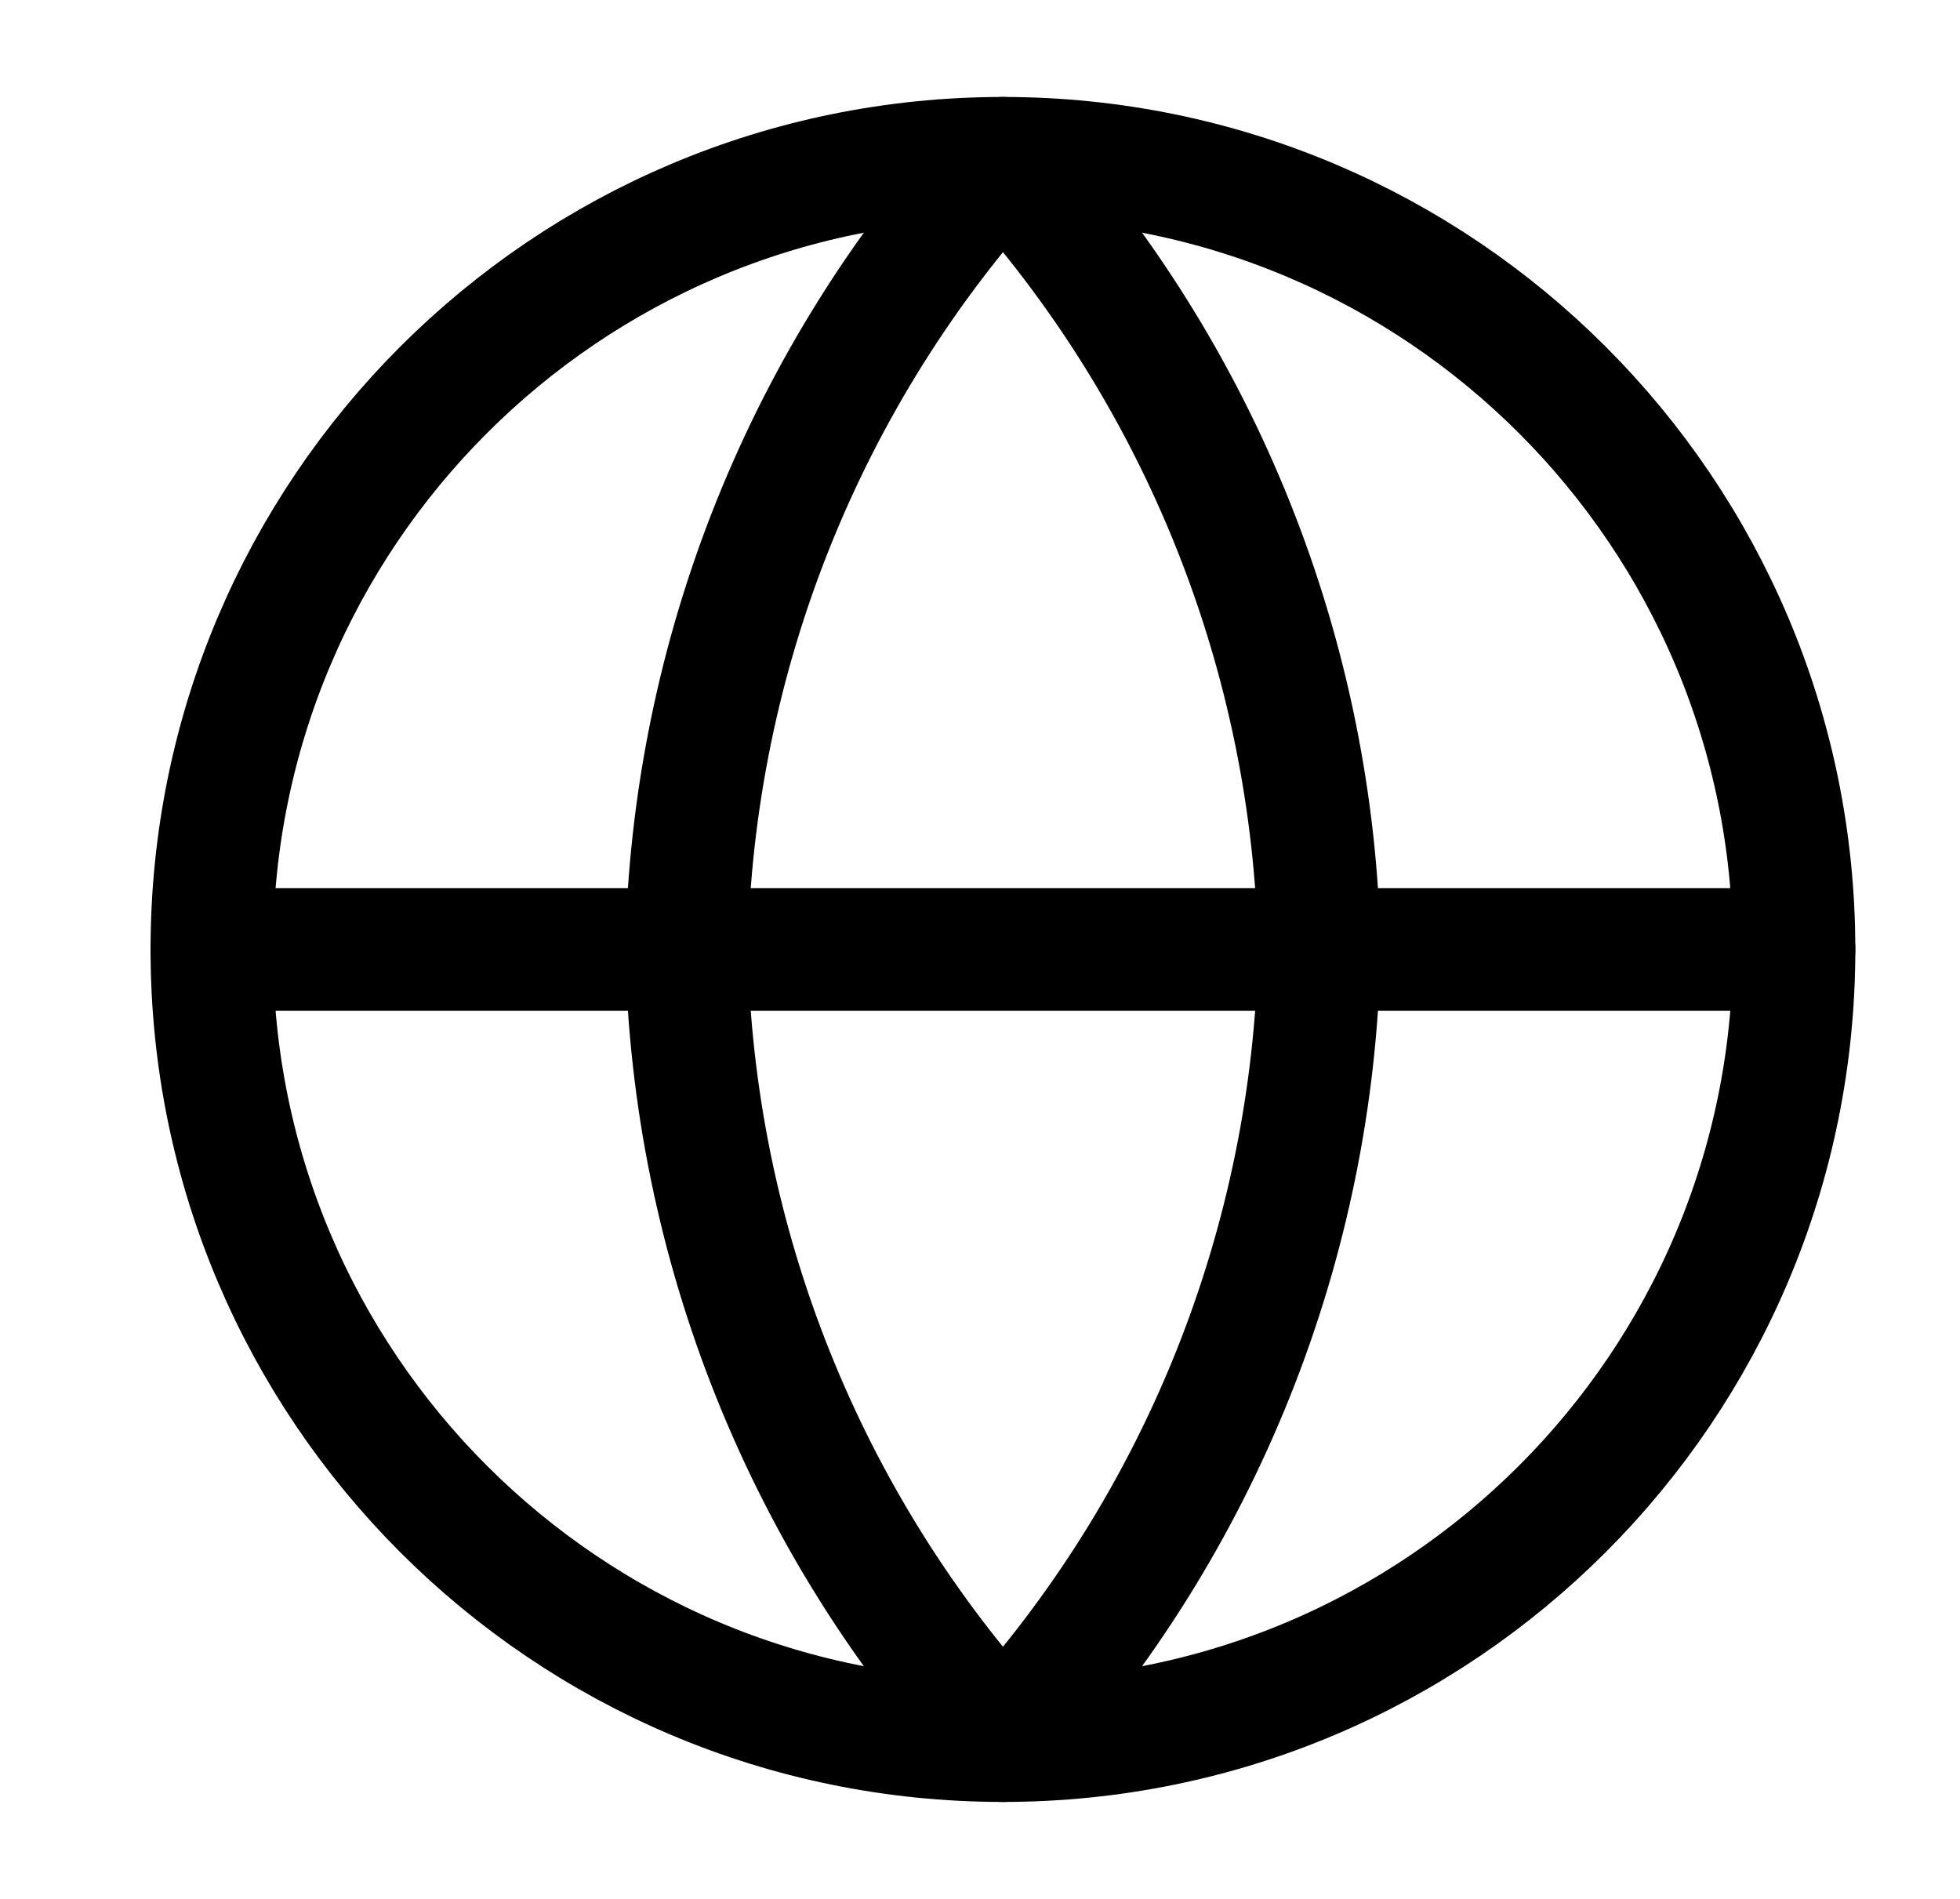
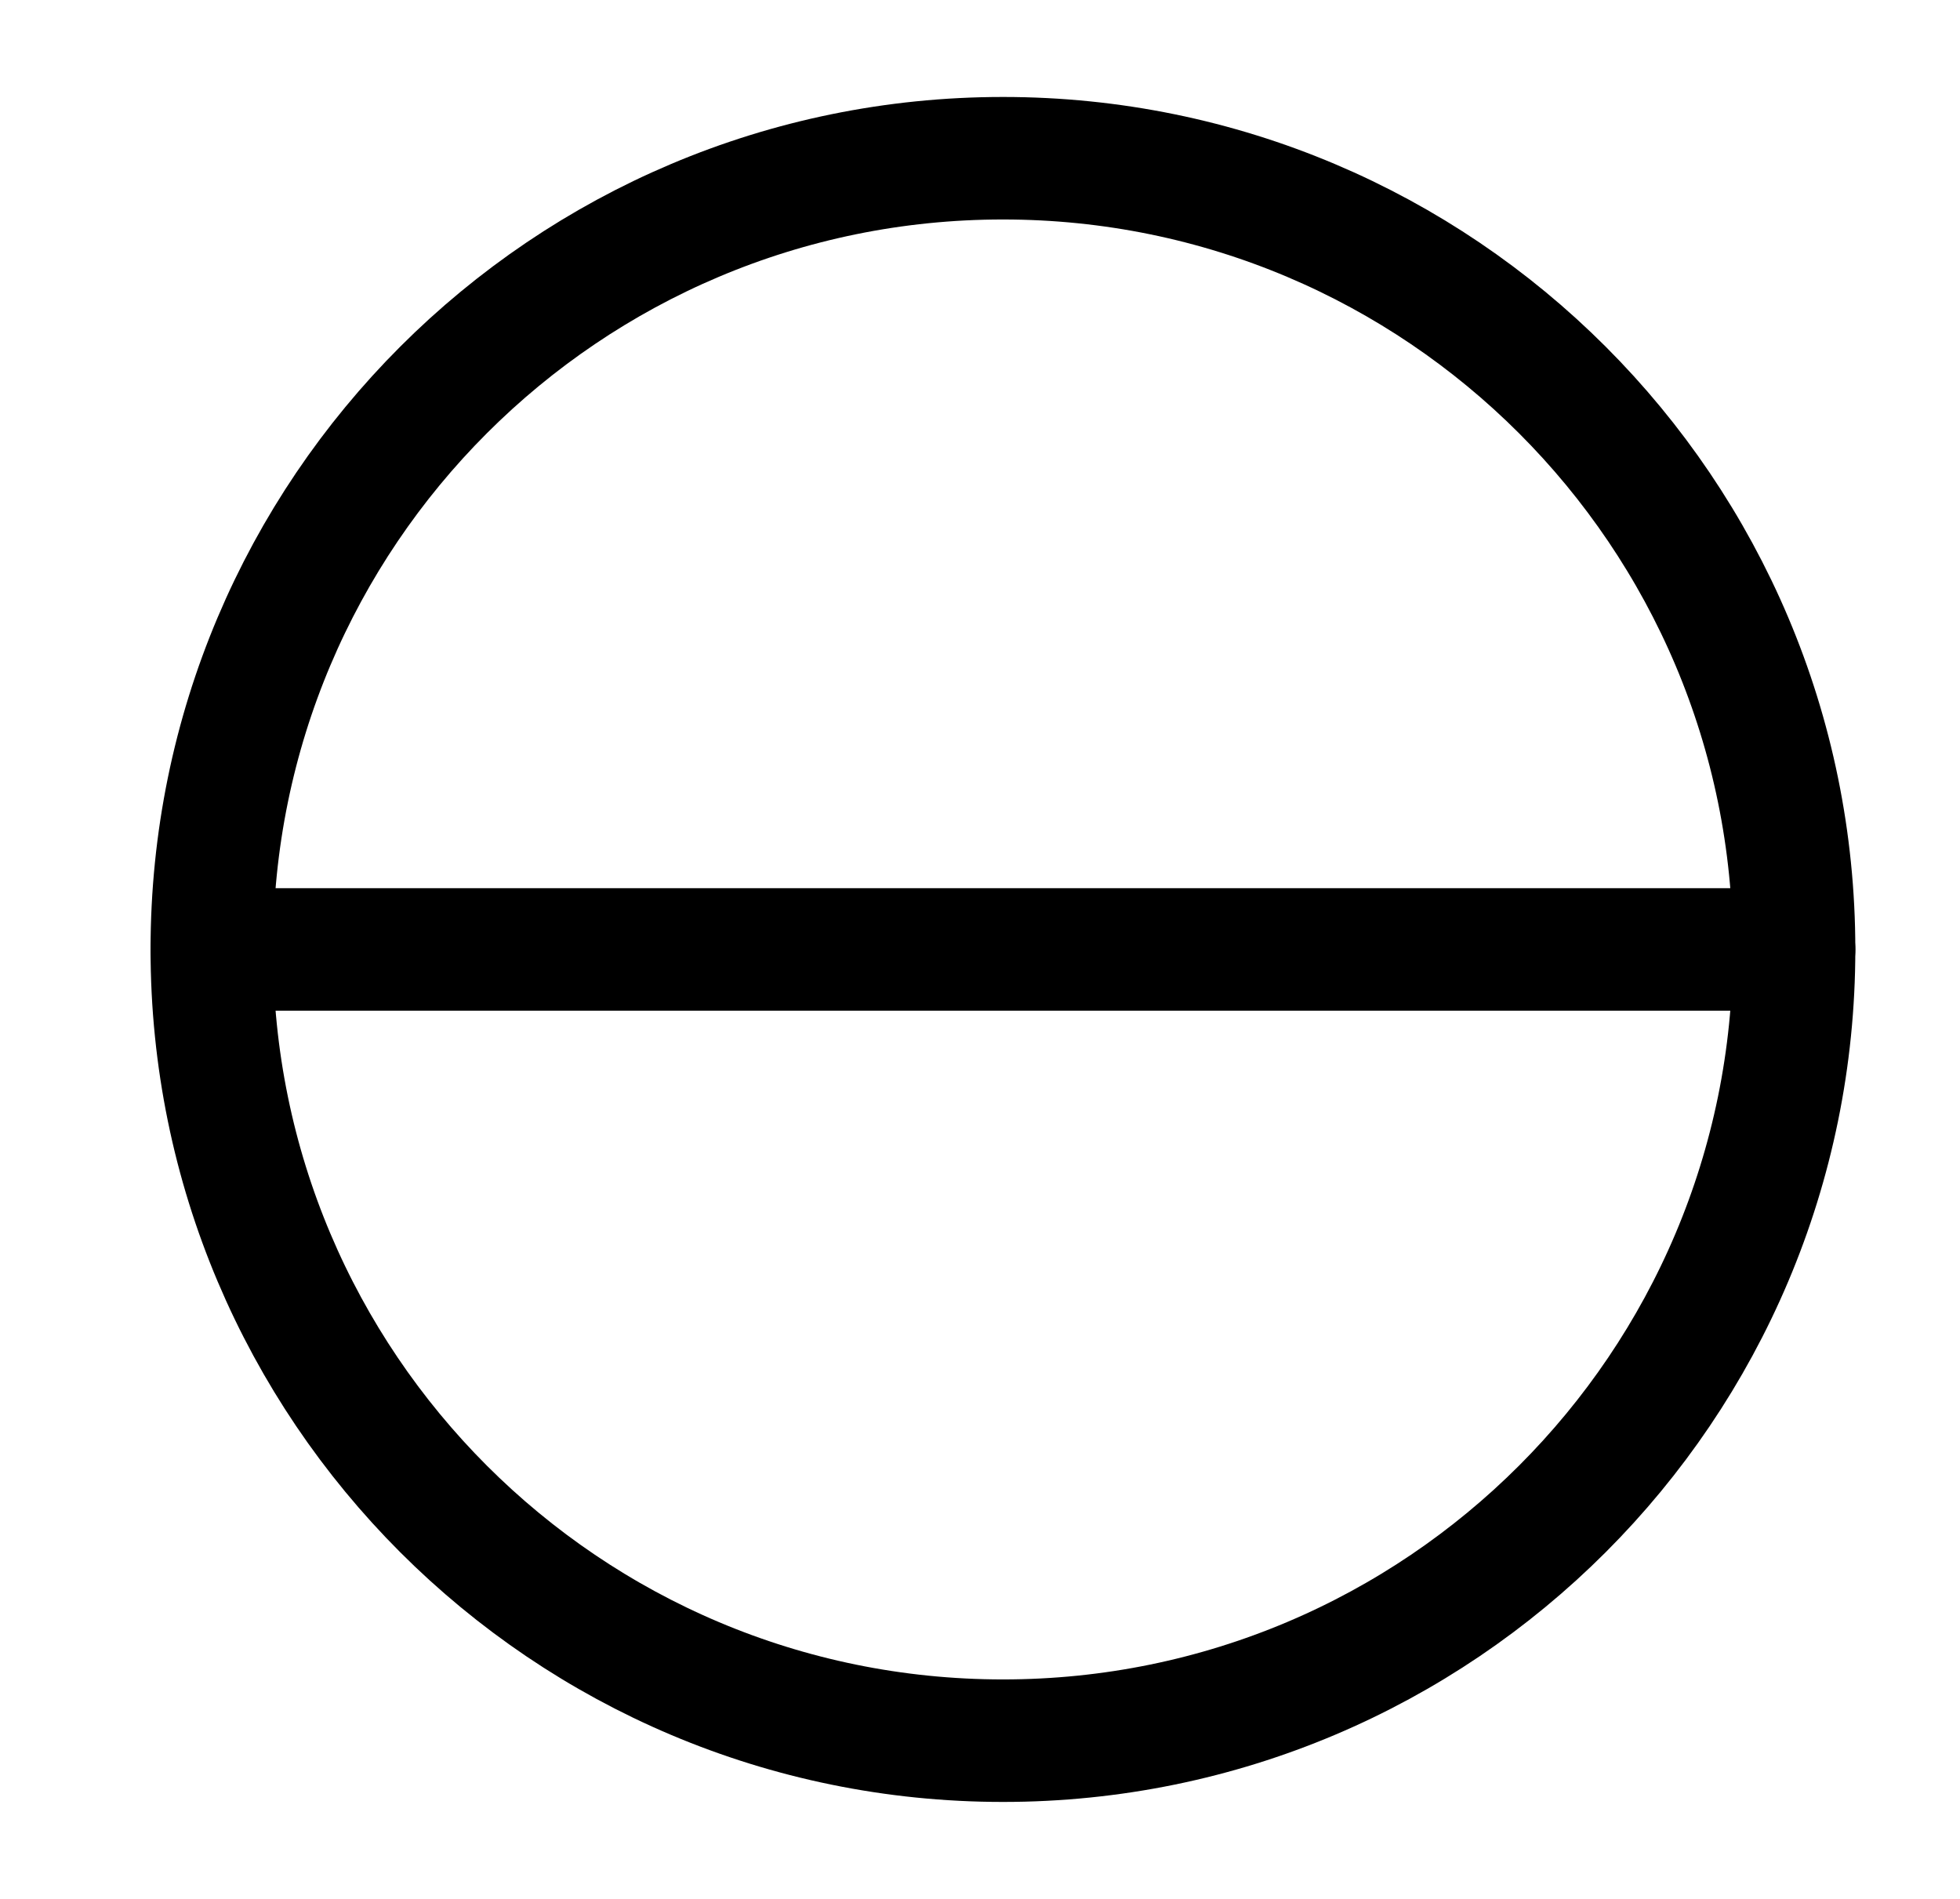
<svg xmlns="http://www.w3.org/2000/svg" width="32" height="31" viewBox="0 0 32 31" fill="none">
  <path d="M16.375 28.417C23.508 28.417 29.291 22.634 29.291 15.5C29.291 8.366 23.508 2.583 16.375 2.583C9.241 2.583 3.458 8.366 3.458 15.5C3.458 22.634 9.241 28.417 16.375 28.417Z" stroke="black" stroke-width="2" stroke-linecap="round" stroke-linejoin="round" />
  <path d="M3.458 15.5H29.291" stroke="black" stroke-width="2" stroke-linecap="round" stroke-linejoin="round" />
-   <path d="M16.375 2.583C19.605 6.12 21.442 10.711 21.541 15.5C21.442 20.29 19.605 24.88 16.375 28.417C13.144 24.88 11.308 20.29 11.208 15.5C11.308 10.711 13.144 6.12 16.375 2.583Z" stroke="black" stroke-width="2" stroke-linecap="round" stroke-linejoin="round" />
</svg>